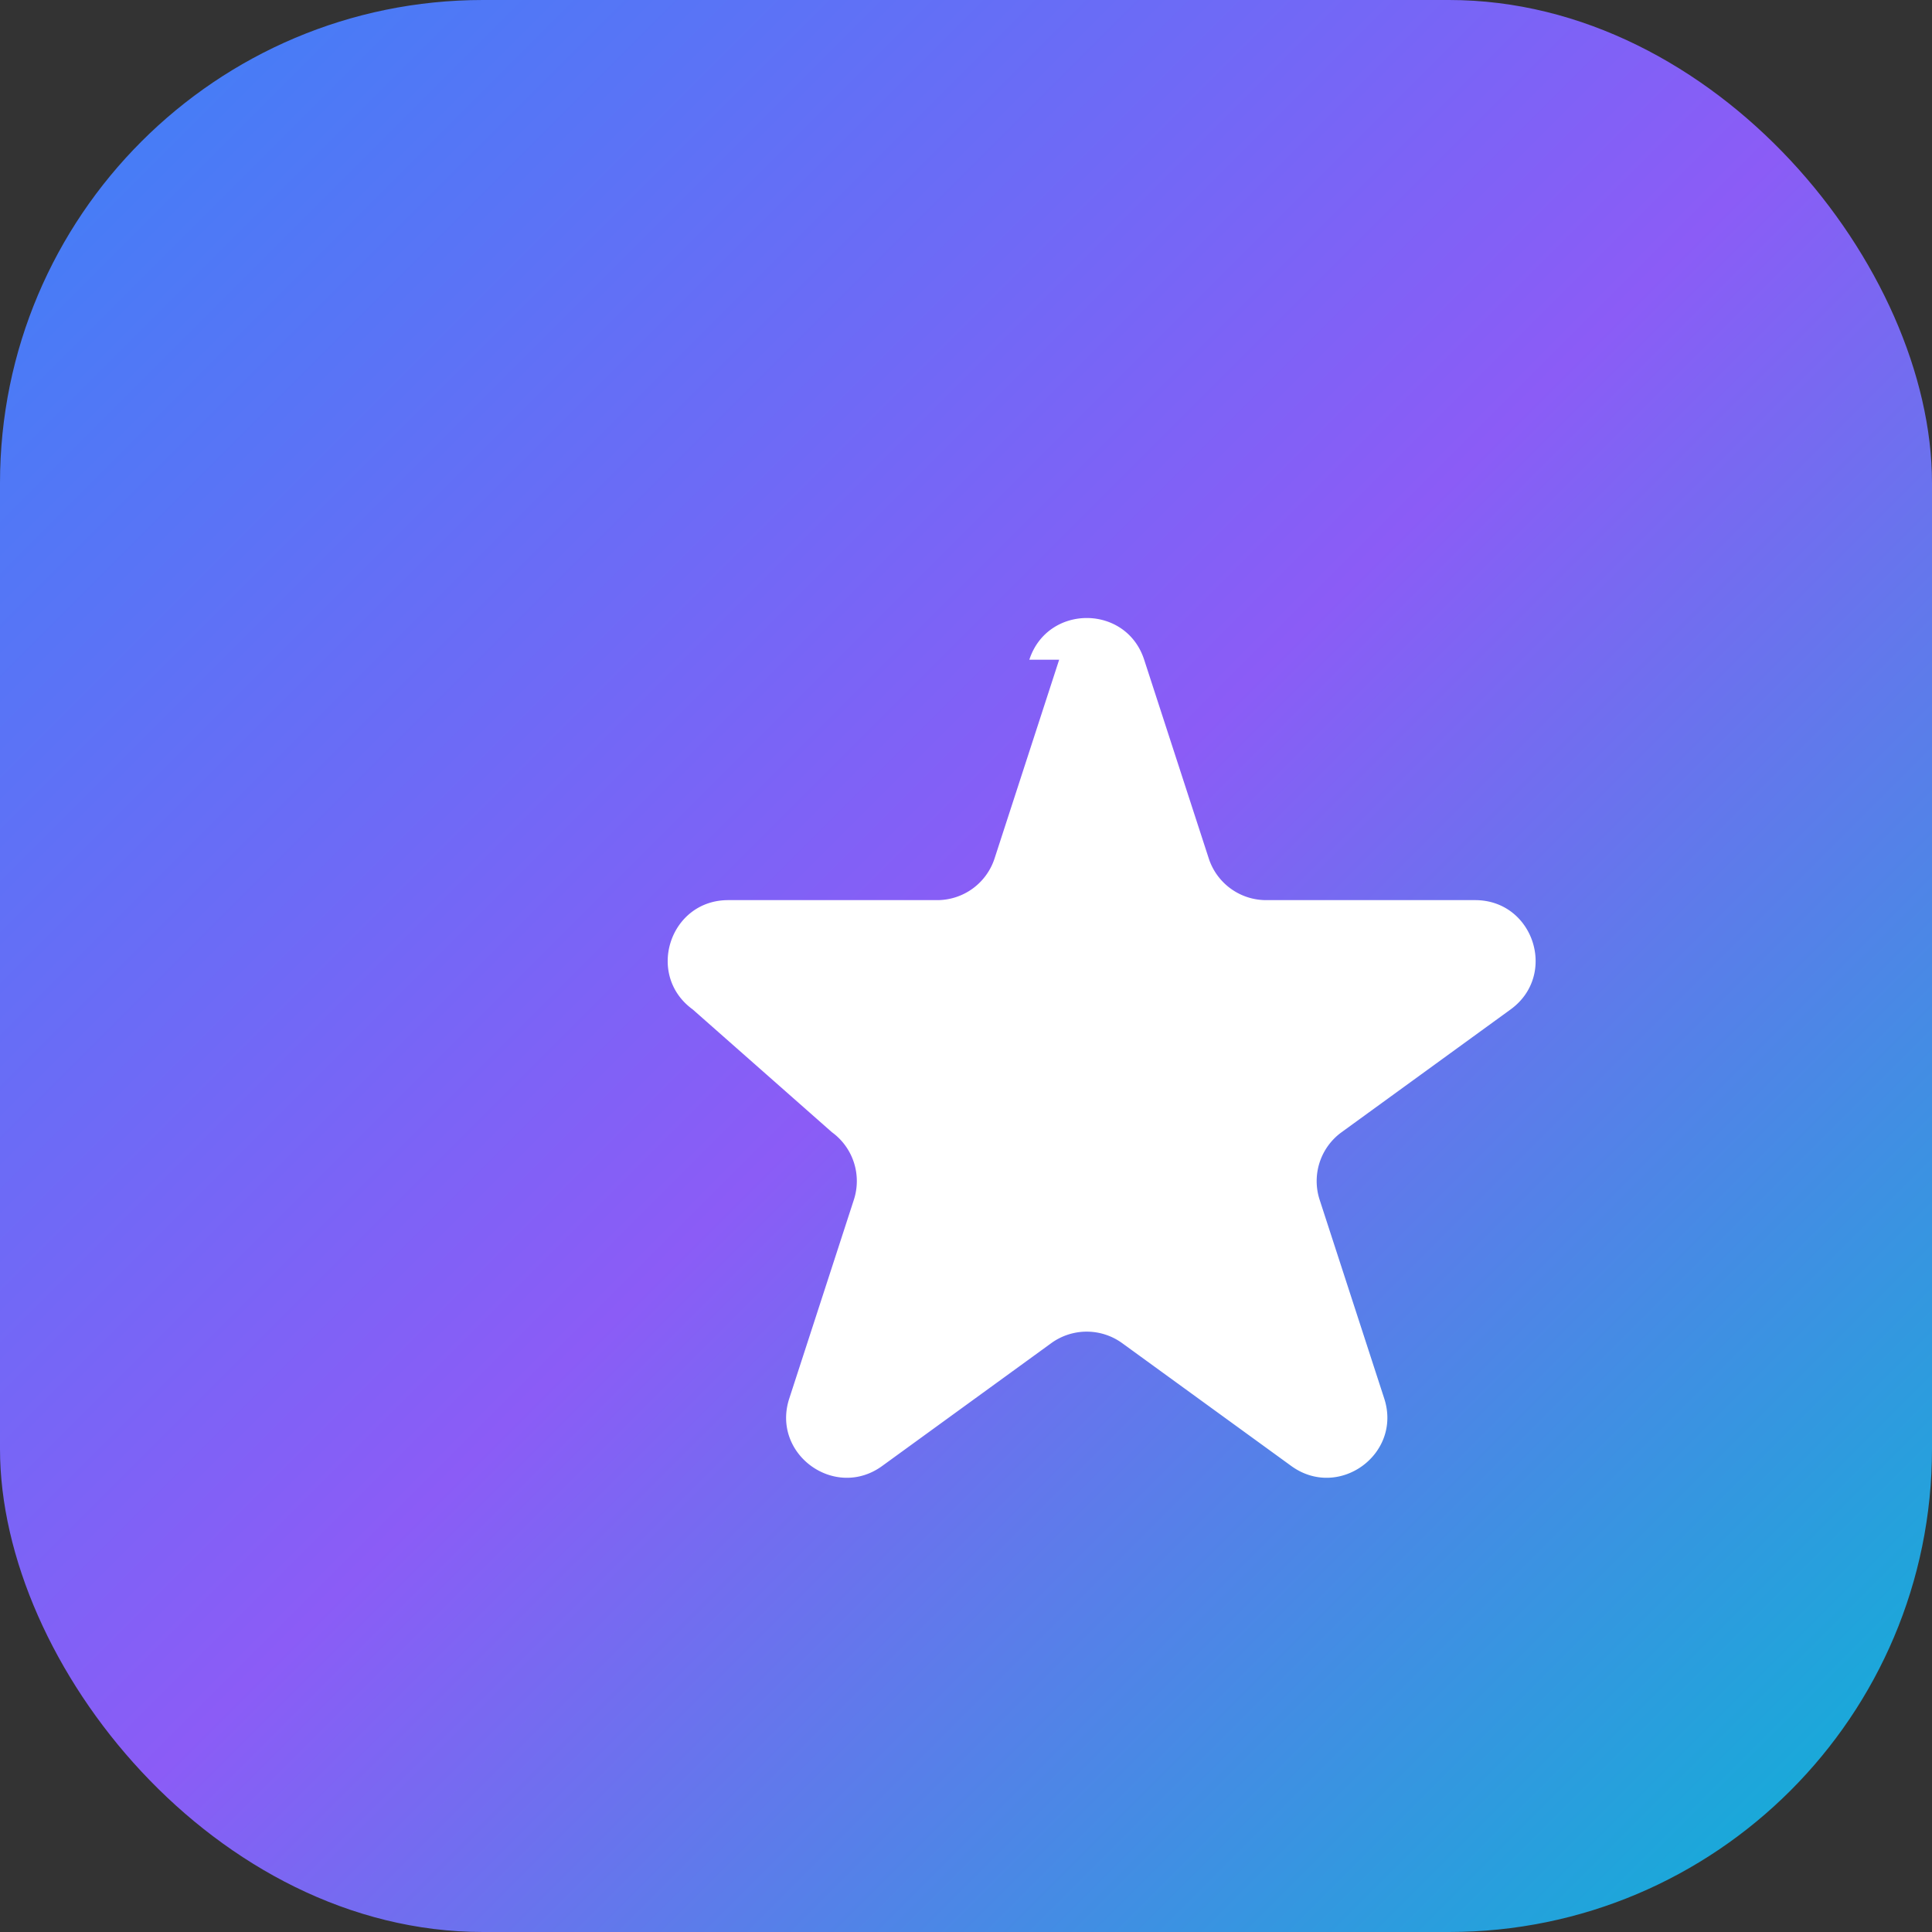
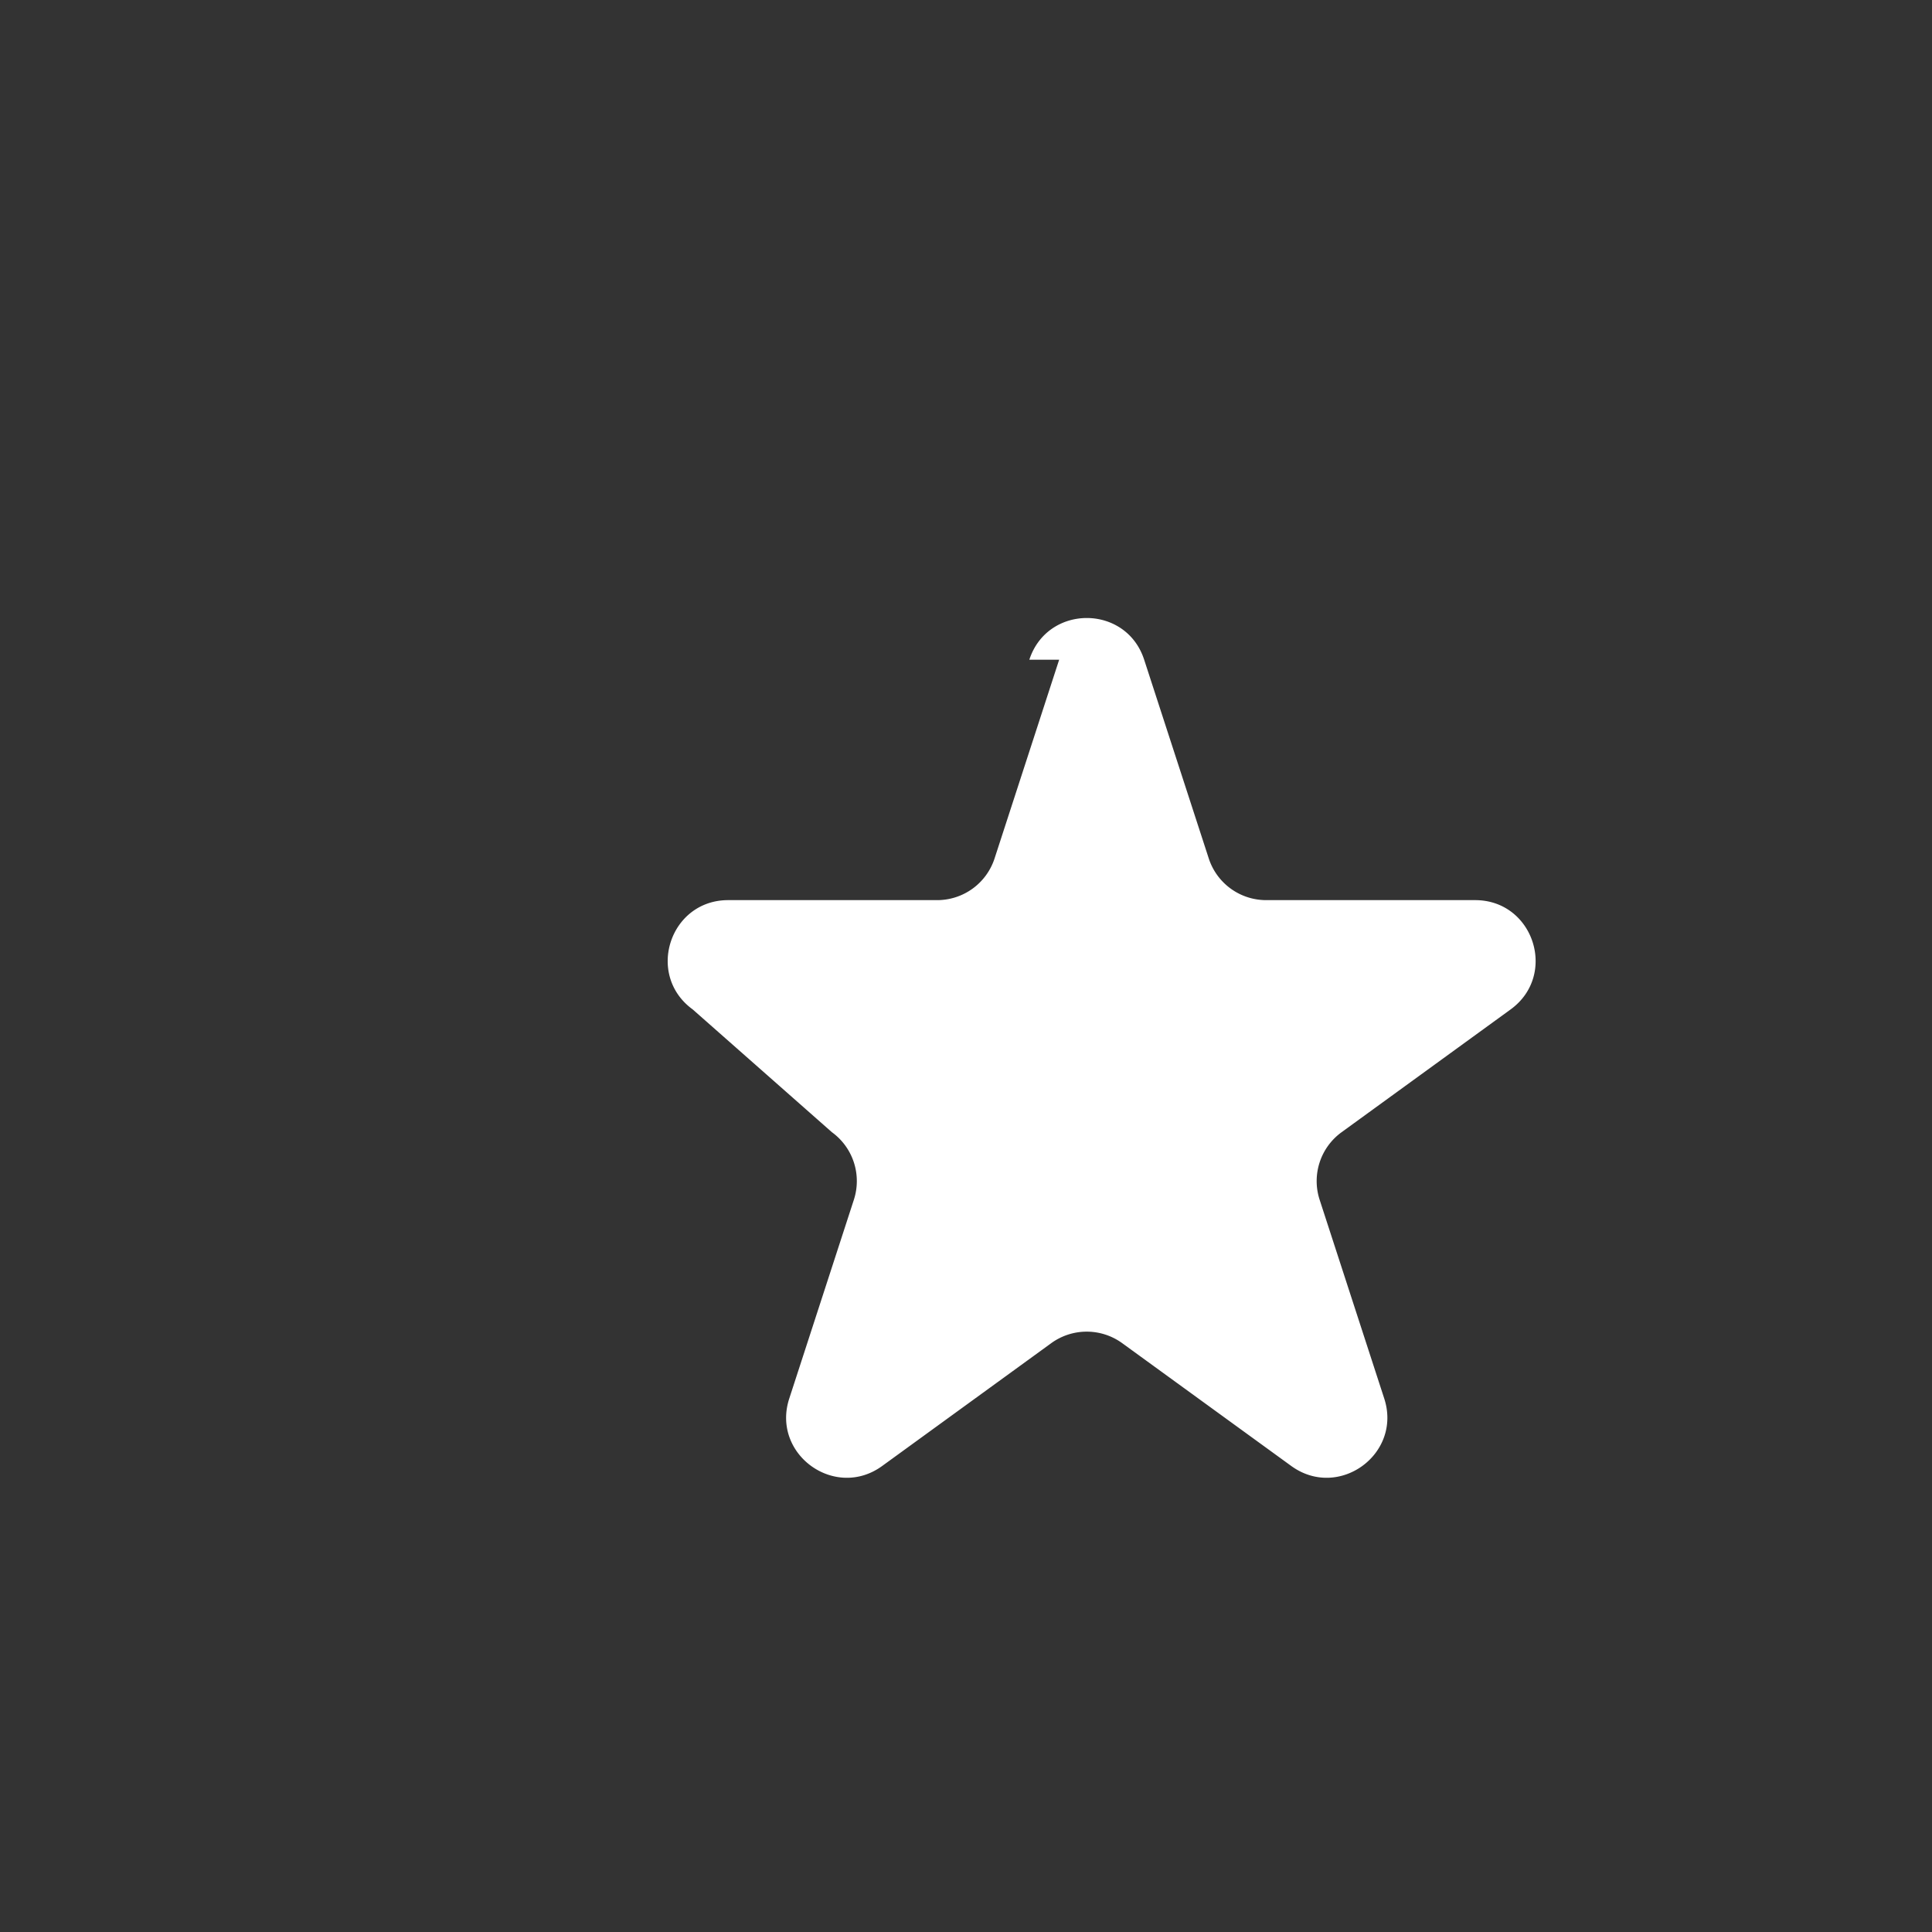
<svg xmlns="http://www.w3.org/2000/svg" viewBox="0 0 512 512" width="512" height="512">
  <rect x="0" y="0" width="512" height="512" fill="#333333" stroke="none" />
  <defs>
    <linearGradient id="prioriti-grad-512" x1="0%" y1="0%" x2="100%" y2="100%">
      <stop offset="0%" style="stop-color:#3b82f6;stop-opacity:1" />
      <stop offset="50%" style="stop-color:#8b5cf6;stop-opacity:1" />
      <stop offset="100%" style="stop-color:#06b6d4;stop-opacity:1" />
    </linearGradient>
  </defs>
-   <rect width="512" height="512" rx="128" fill="url(#prioriti-grad-512)" />
  <g transform="translate(128, 128)" fill="white">
    <path d="M144.784 46.832c4.8-14.736 25.648-14.736 30.432 0l17.12 52.672a16 16 0 0015.2 11.04h55.392c15.504 0 21.936 19.84 9.408 28.96l-44.8 32.544a16 16 0 00-5.824 17.888l17.12 52.672c4.8 14.736-12.08 27.008-24.64 17.888l-44.8-32.544a16 16 0 00-18.8 0l-44.8 32.544c-12.544 9.12-29.44-3.152-24.624-17.888l17.12-52.672a16 16 0 00-5.824-17.888L55.568 139.504c-12.528-9.12-6.096-28.96 9.408-28.96h55.376a16 16 0 0015.216-11.04l17.12-52.672z" />
  </g>
</svg>